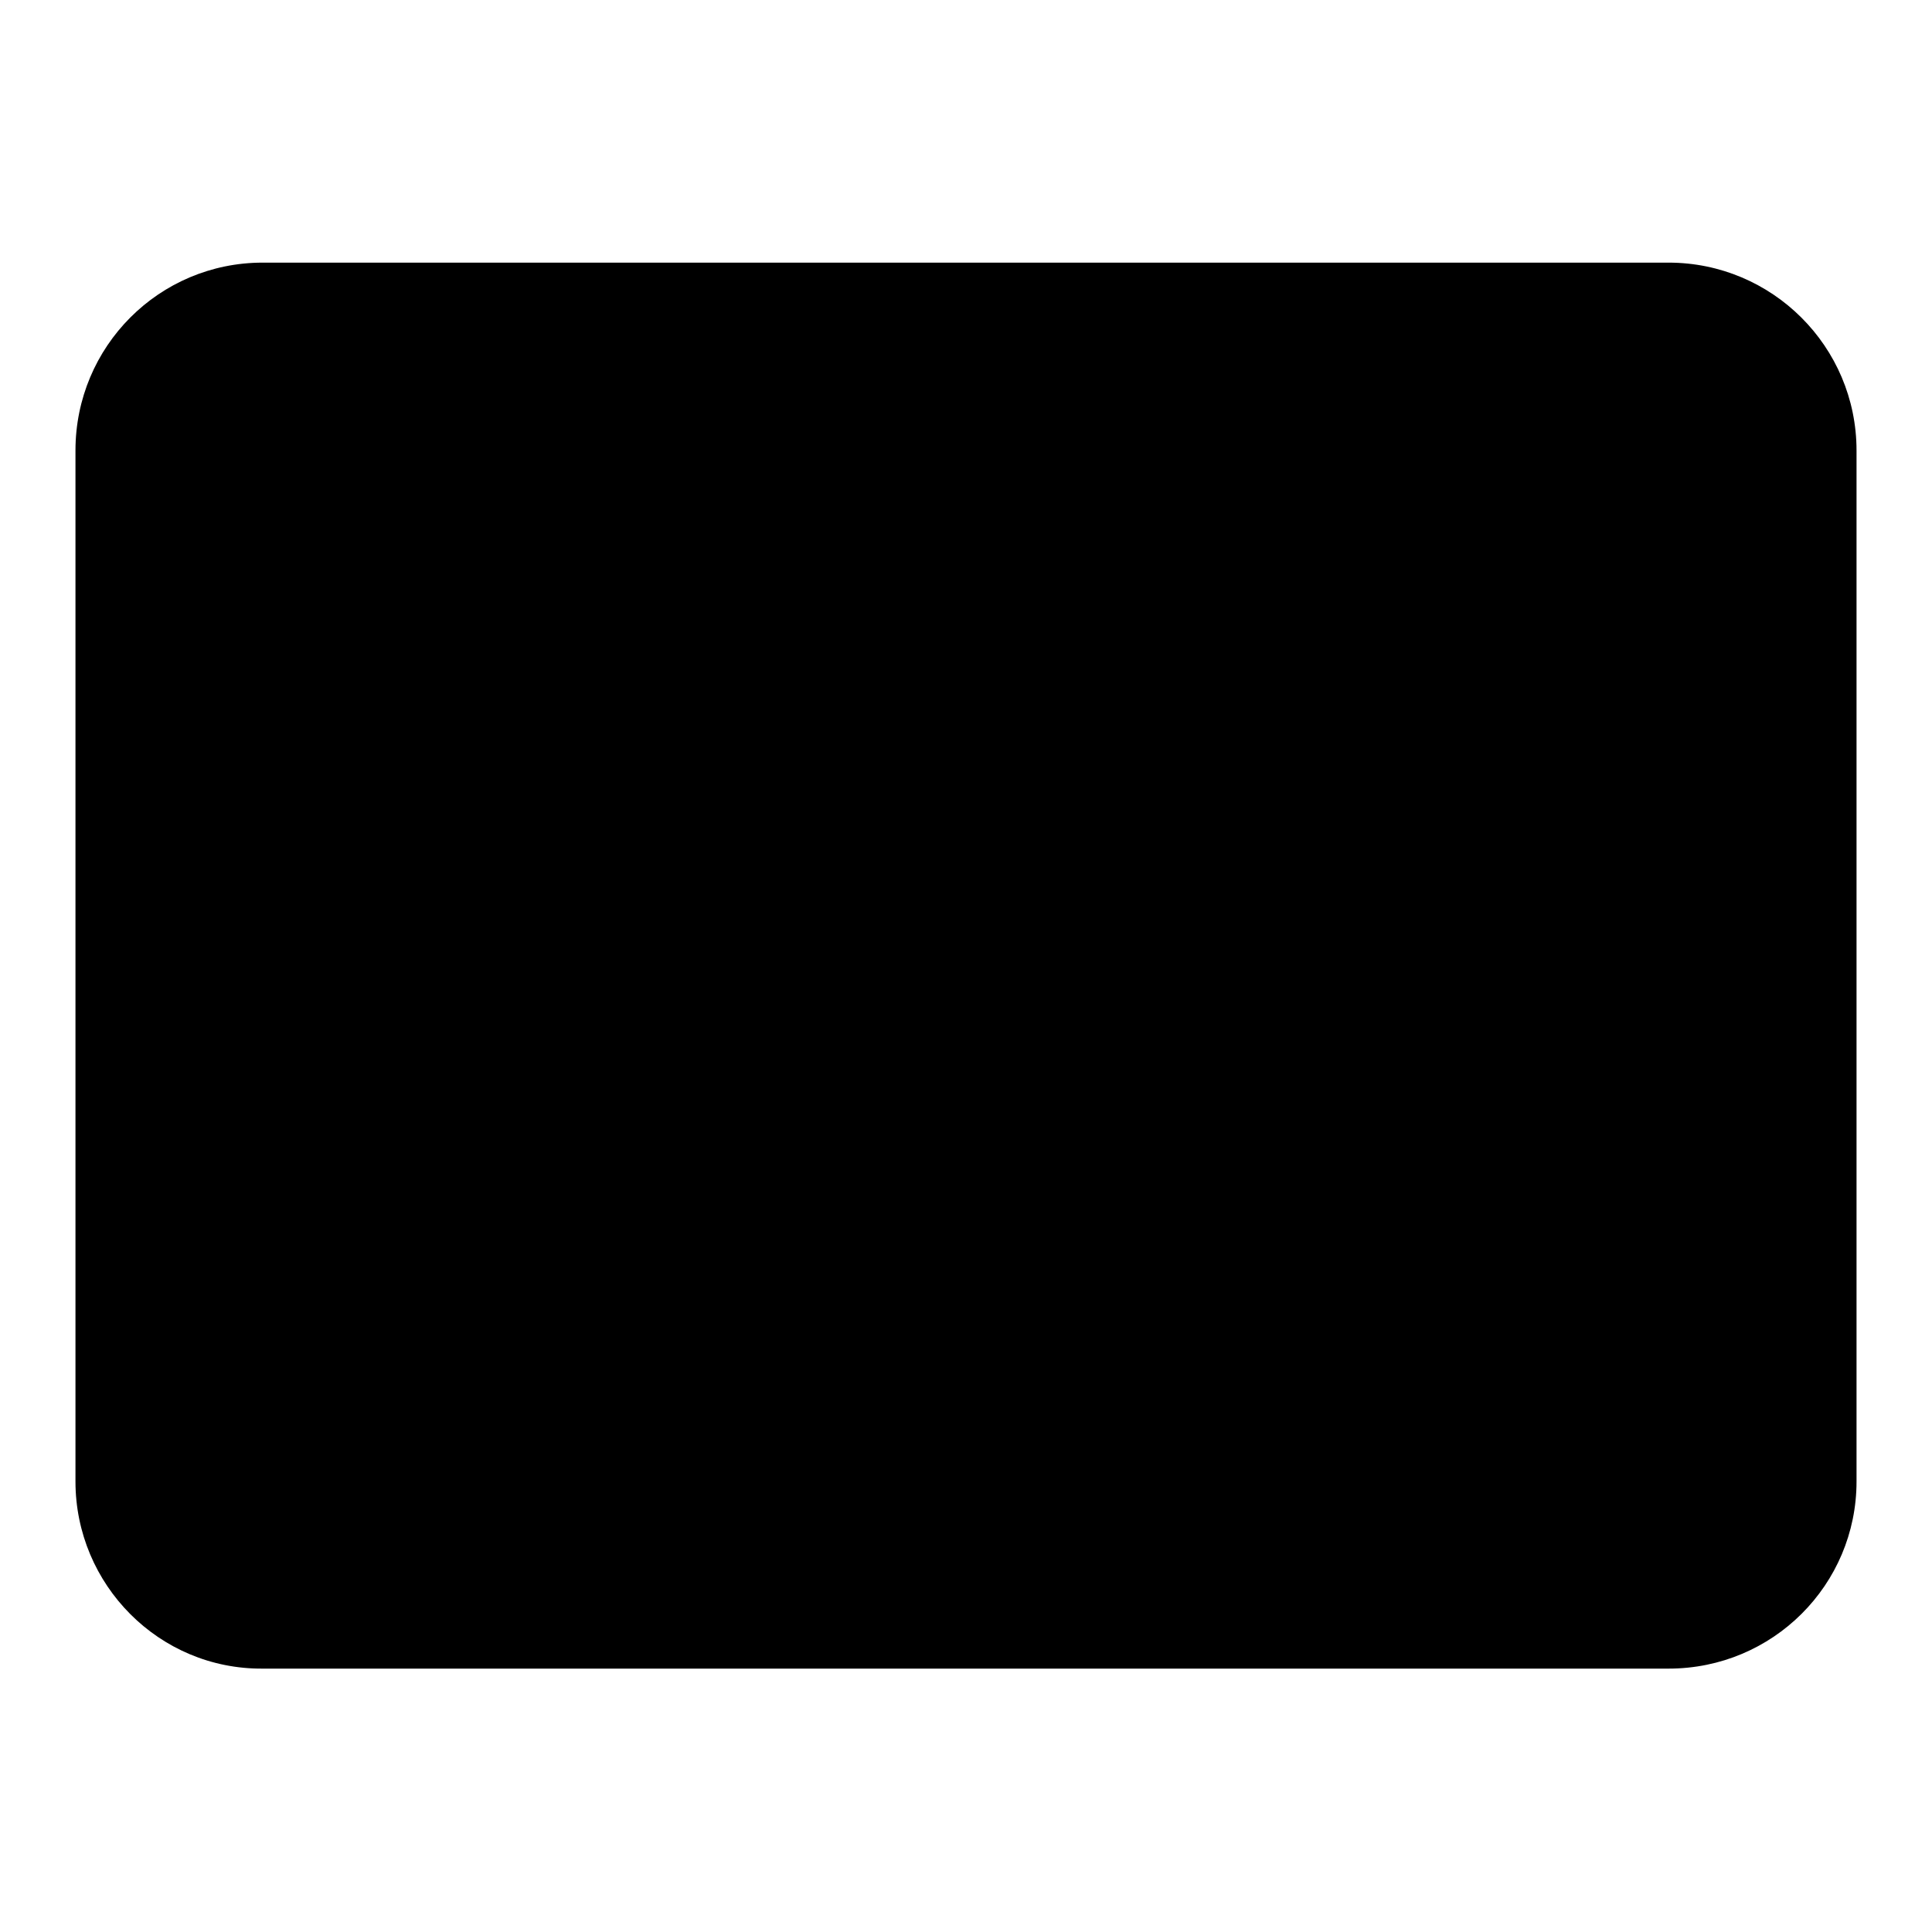
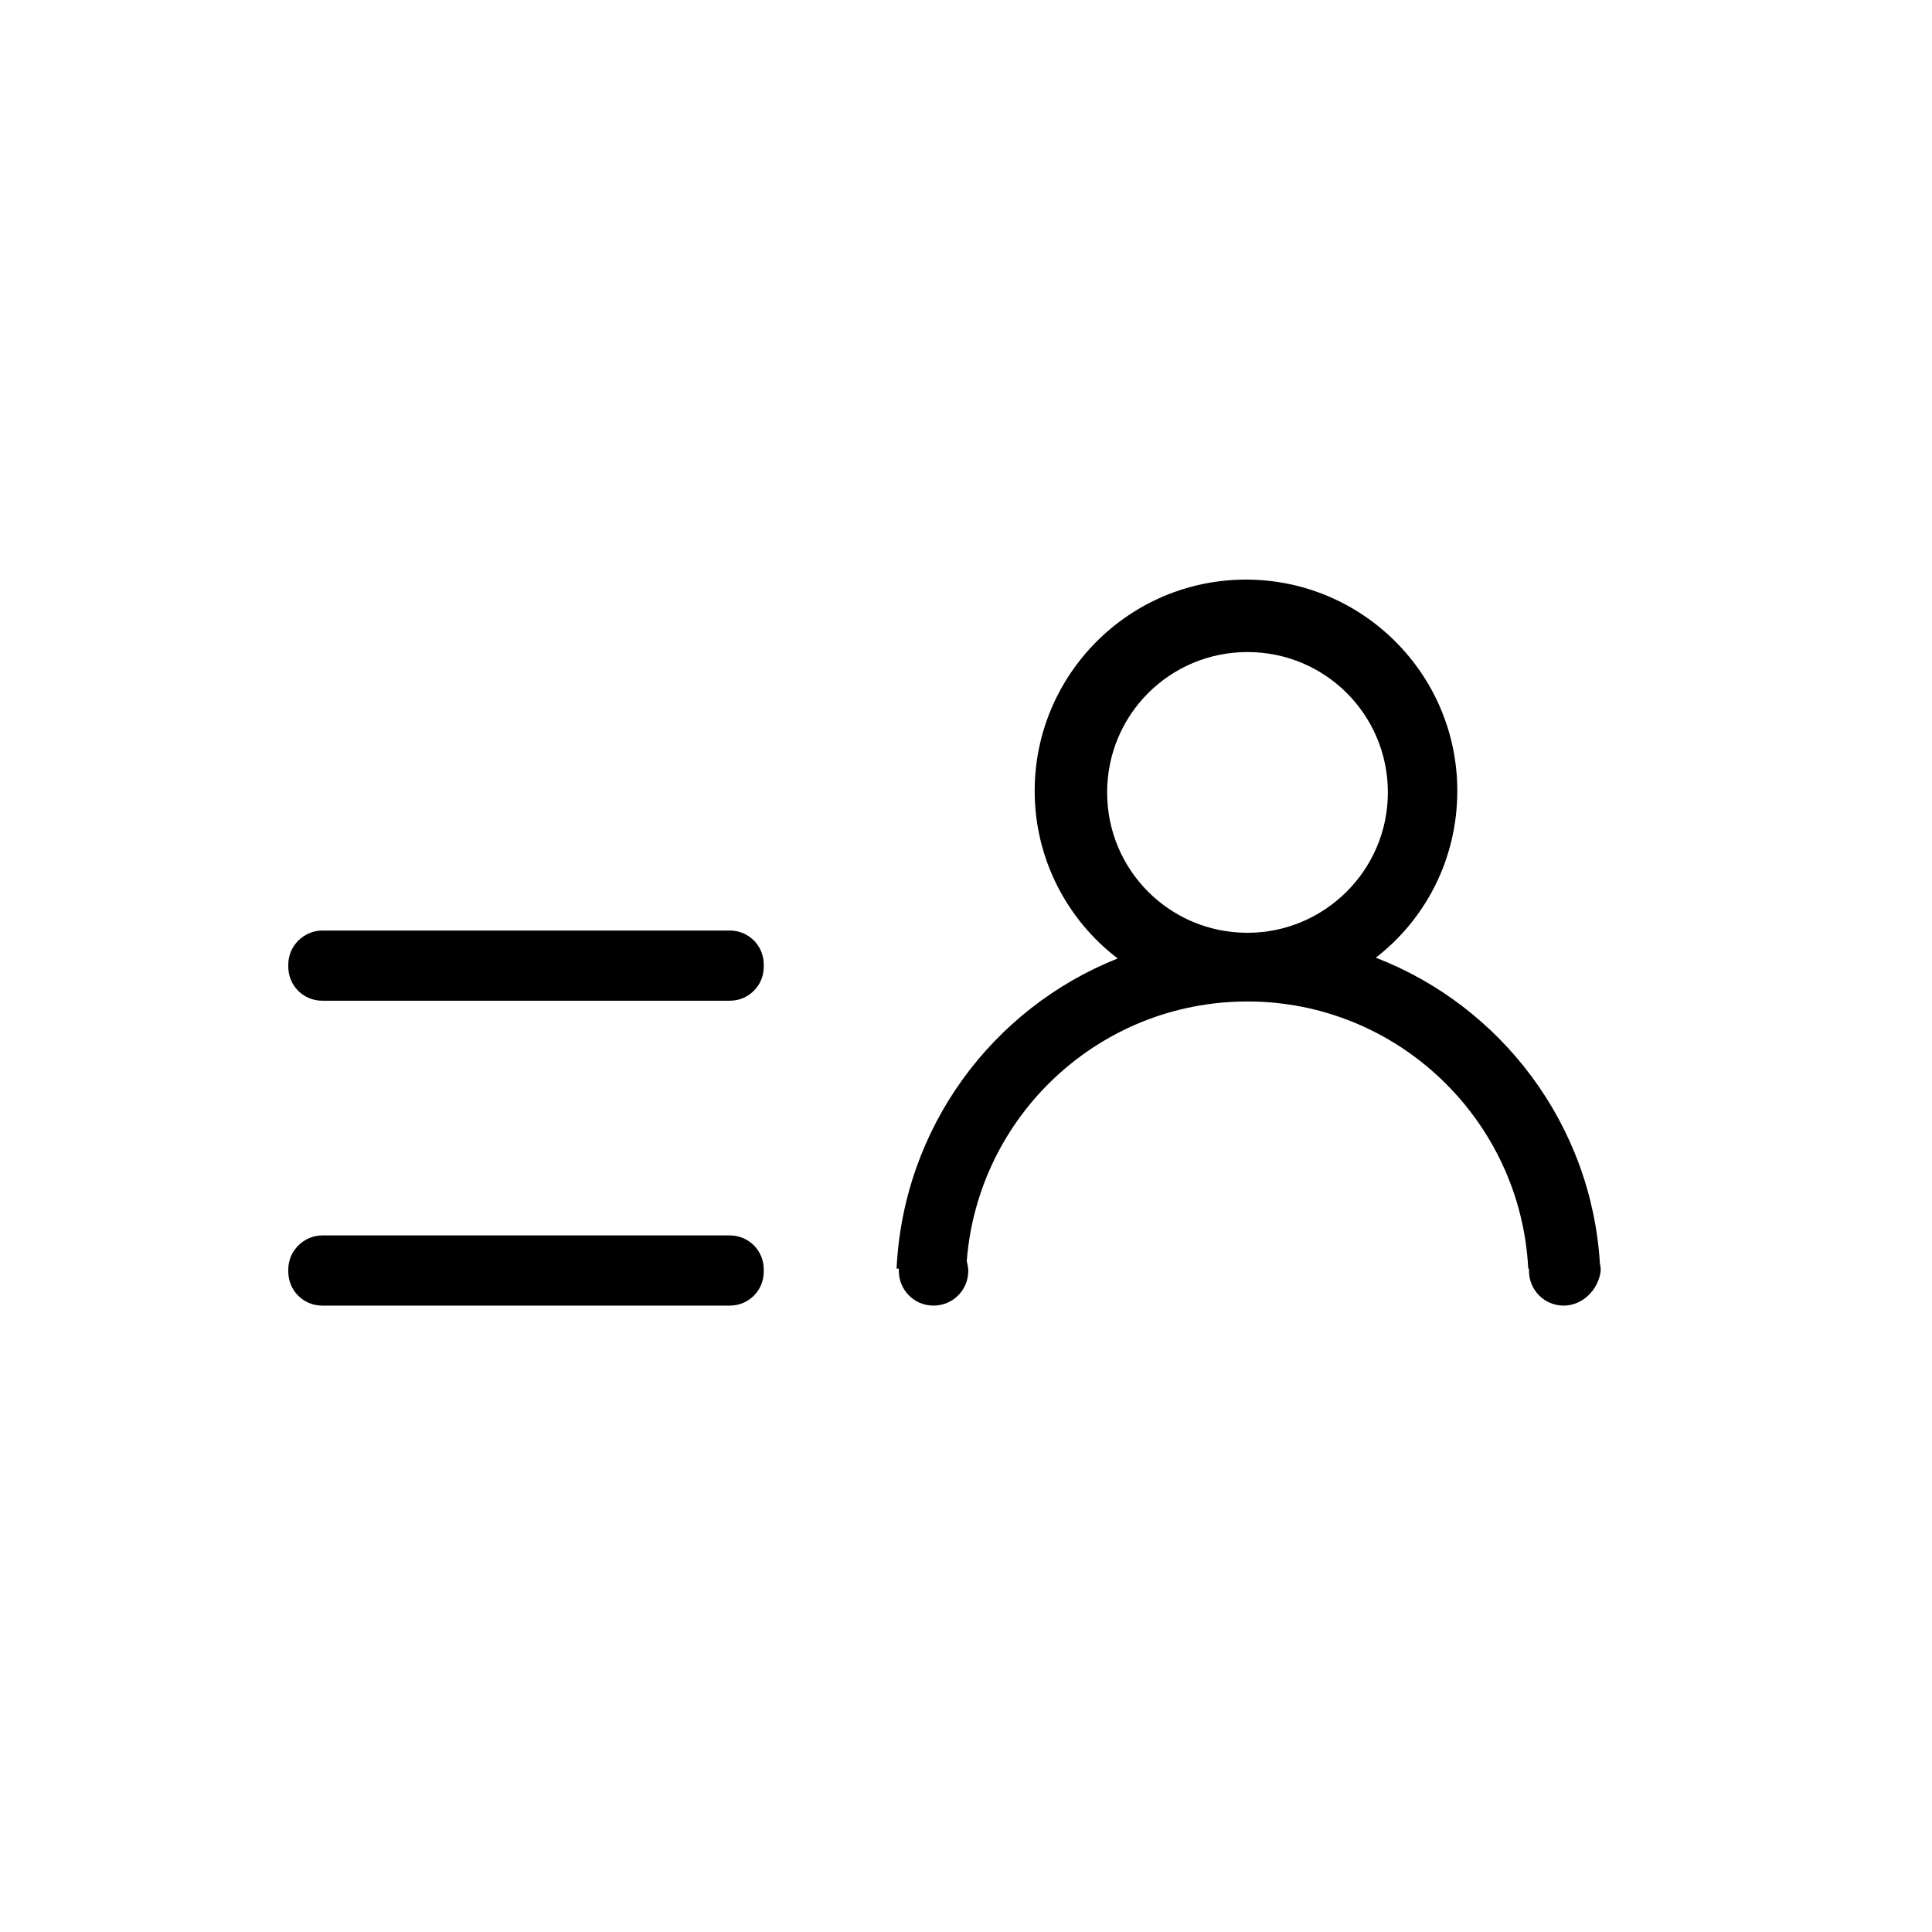
<svg xmlns="http://www.w3.org/2000/svg" version="1.1" x="0px" y="0px" viewBox="0 0 256 256" enable-background="new 0 0 256 256" xml:space="preserve">
  <g>
    <g>
-       <path fill="#000000" d="M34.8,34.8h186.3c13.7,0,24.9,11.1,24.9,24.9v136.6c0,13.7-11.1,24.8-24.9,24.8H34.8C21.1,221.2,10,210,10,196.3V59.7C10,45.9,21.1,34.8,34.8,34.8z" />
-       <path fill="#000000" d="M38,50.3H218c6.9,0,12.4,5.6,12.4,12.4v130.4c0,6.9-5.6,12.4-12.4,12.4H38c-6.9,0-12.4-5.6-12.4-12.4V62.8C25.5,55.9,31.1,50.3,38,50.3z" />
      <path fill="#000000" d="M42.7,163.7h54c2.5,0,4.5,2,4.5,4.5v0.3c0,2.5-2,4.5-4.5,4.5h-54c-2.5,0-4.5-2-4.5-4.5v-0.3C38.2,165.7,40.3,163.7,42.7,163.7z" />
      <path fill="#000000" d="M42.7,123.3h54c2.5,0,4.5,2,4.5,4.5v0.3c0,2.5-2,4.5-4.5,4.5h-54c-2.5,0-4.5-2-4.5-4.5v-0.3C38.2,125.3,40.3,123.3,42.7,123.3z" />
-       <path fill="#000000" d="M42.7,82.9h54c2.5,0,4.5,2,4.5,4.5v0.3c0,2.5-2,4.5-4.5,4.5h-54c-2.5,0-4.5-2-4.5-4.5v-0.3C38.2,85,40.3,82.9,42.7,82.9z" />
      <path fill="#000000" d="M207.2,173c-2.6,0-4.6-2.1-4.6-4.6c0-0.1,0-0.2,0-0.3h-0.1c-1-19.7-17.3-35.4-37.2-35.4c-19.6,0-35.7,15.1-37.2,34.4c0.1,0.4,0.2,0.9,0.2,1.3c0,2.6-2.1,4.6-4.6,4.6c-2.6,0-4.6-2.1-4.6-4.6c0-0.1,0-0.2,0-0.3h-0.3c0.9-18.7,12.7-34.5,29.3-41.1c-6.7-5.1-11-13.2-11-22.2c0-15.4,12.5-28,28-28c15.4,0,28,12.5,28,28c0,9-4.2,17-10.8,22.1c16.6,6.4,28.6,22.1,29.7,40.6c0.1,0.3,0.1,0.6,0.1,0.9C211.8,170.9,209.7,173,207.2,173z M183.9,105c0-10.3-8.3-18.6-18.6-18.6c-10.3,0-18.6,8.3-18.6,18.6c0,10.3,8.3,18.6,18.6,18.6C175.5,123.6,183.9,115.3,183.9,105z" />
    </g>
  </g>
</svg>